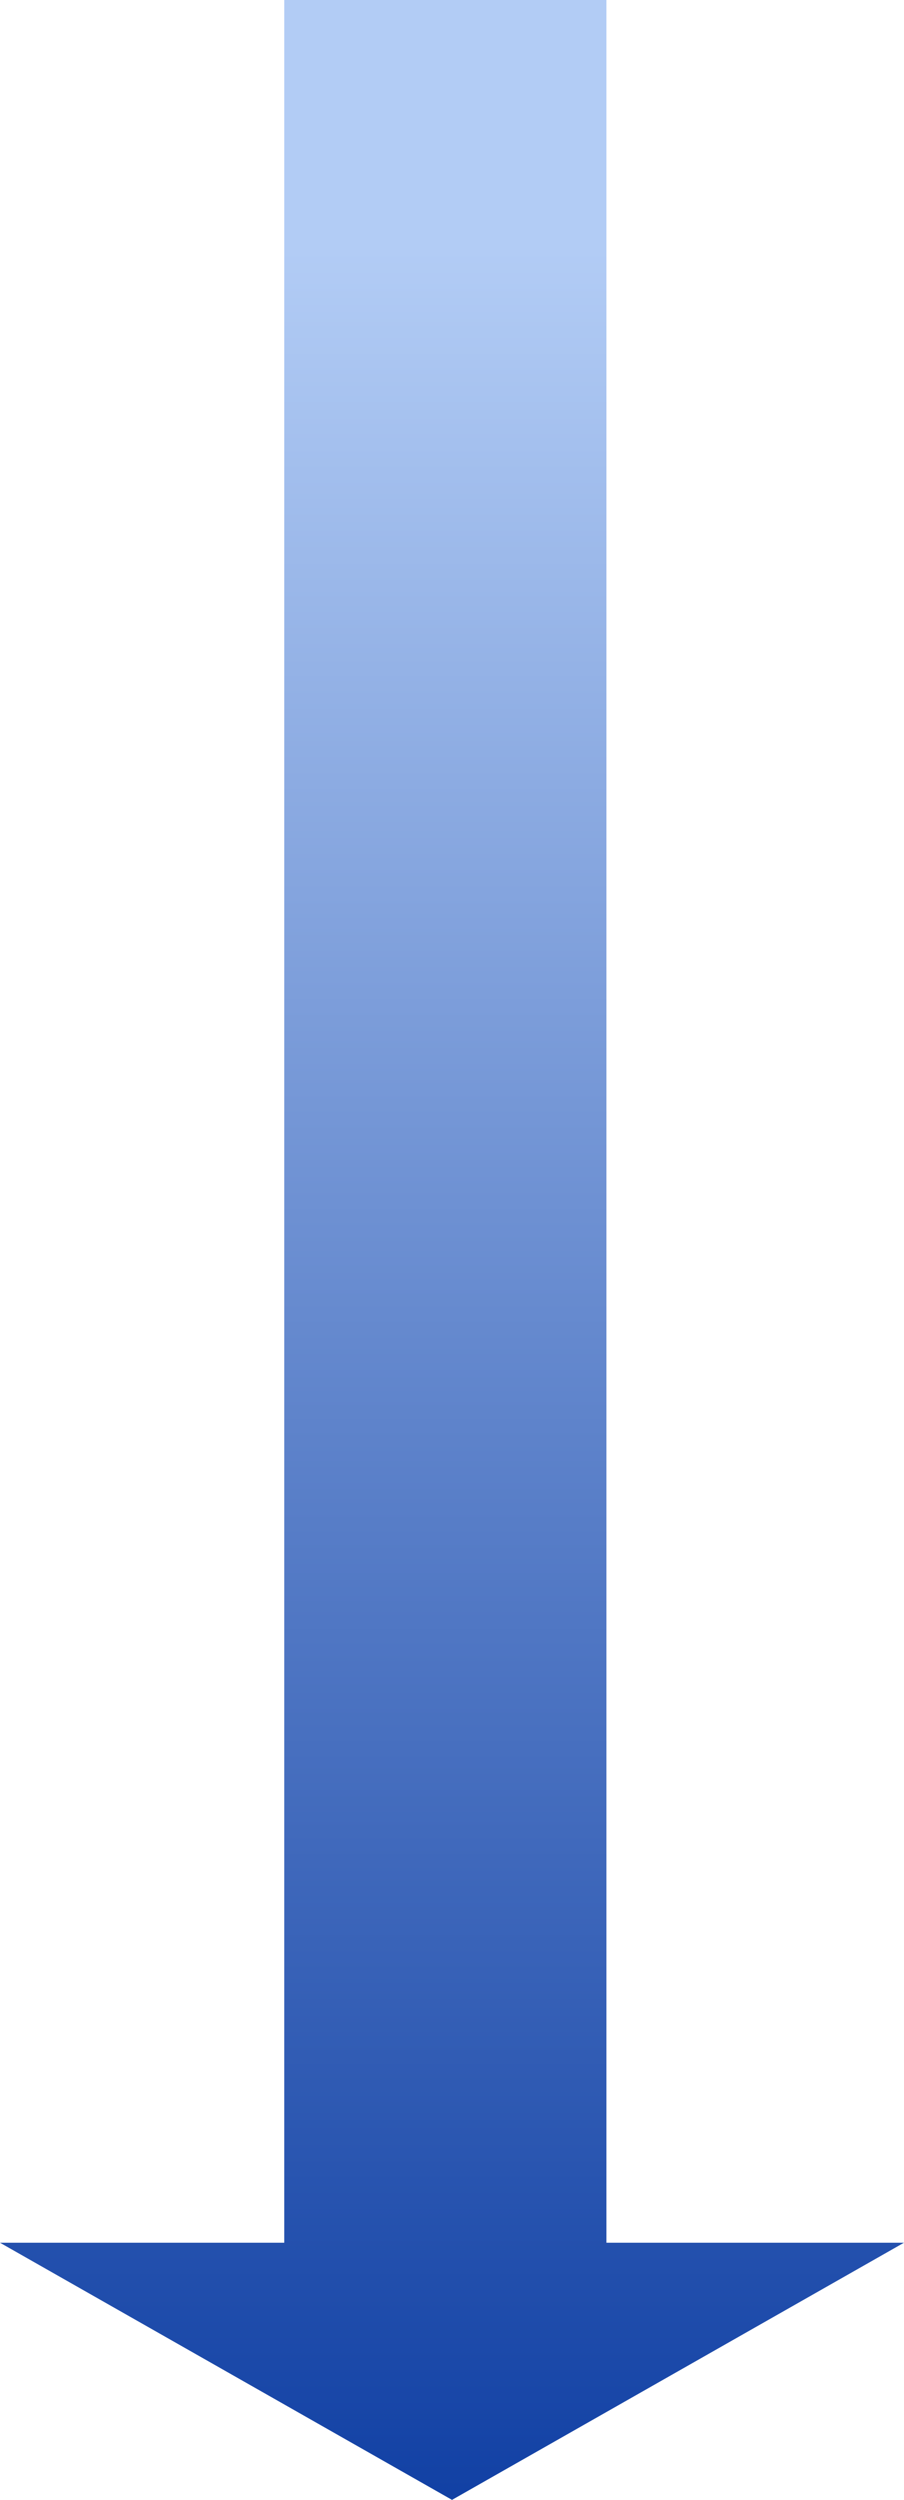
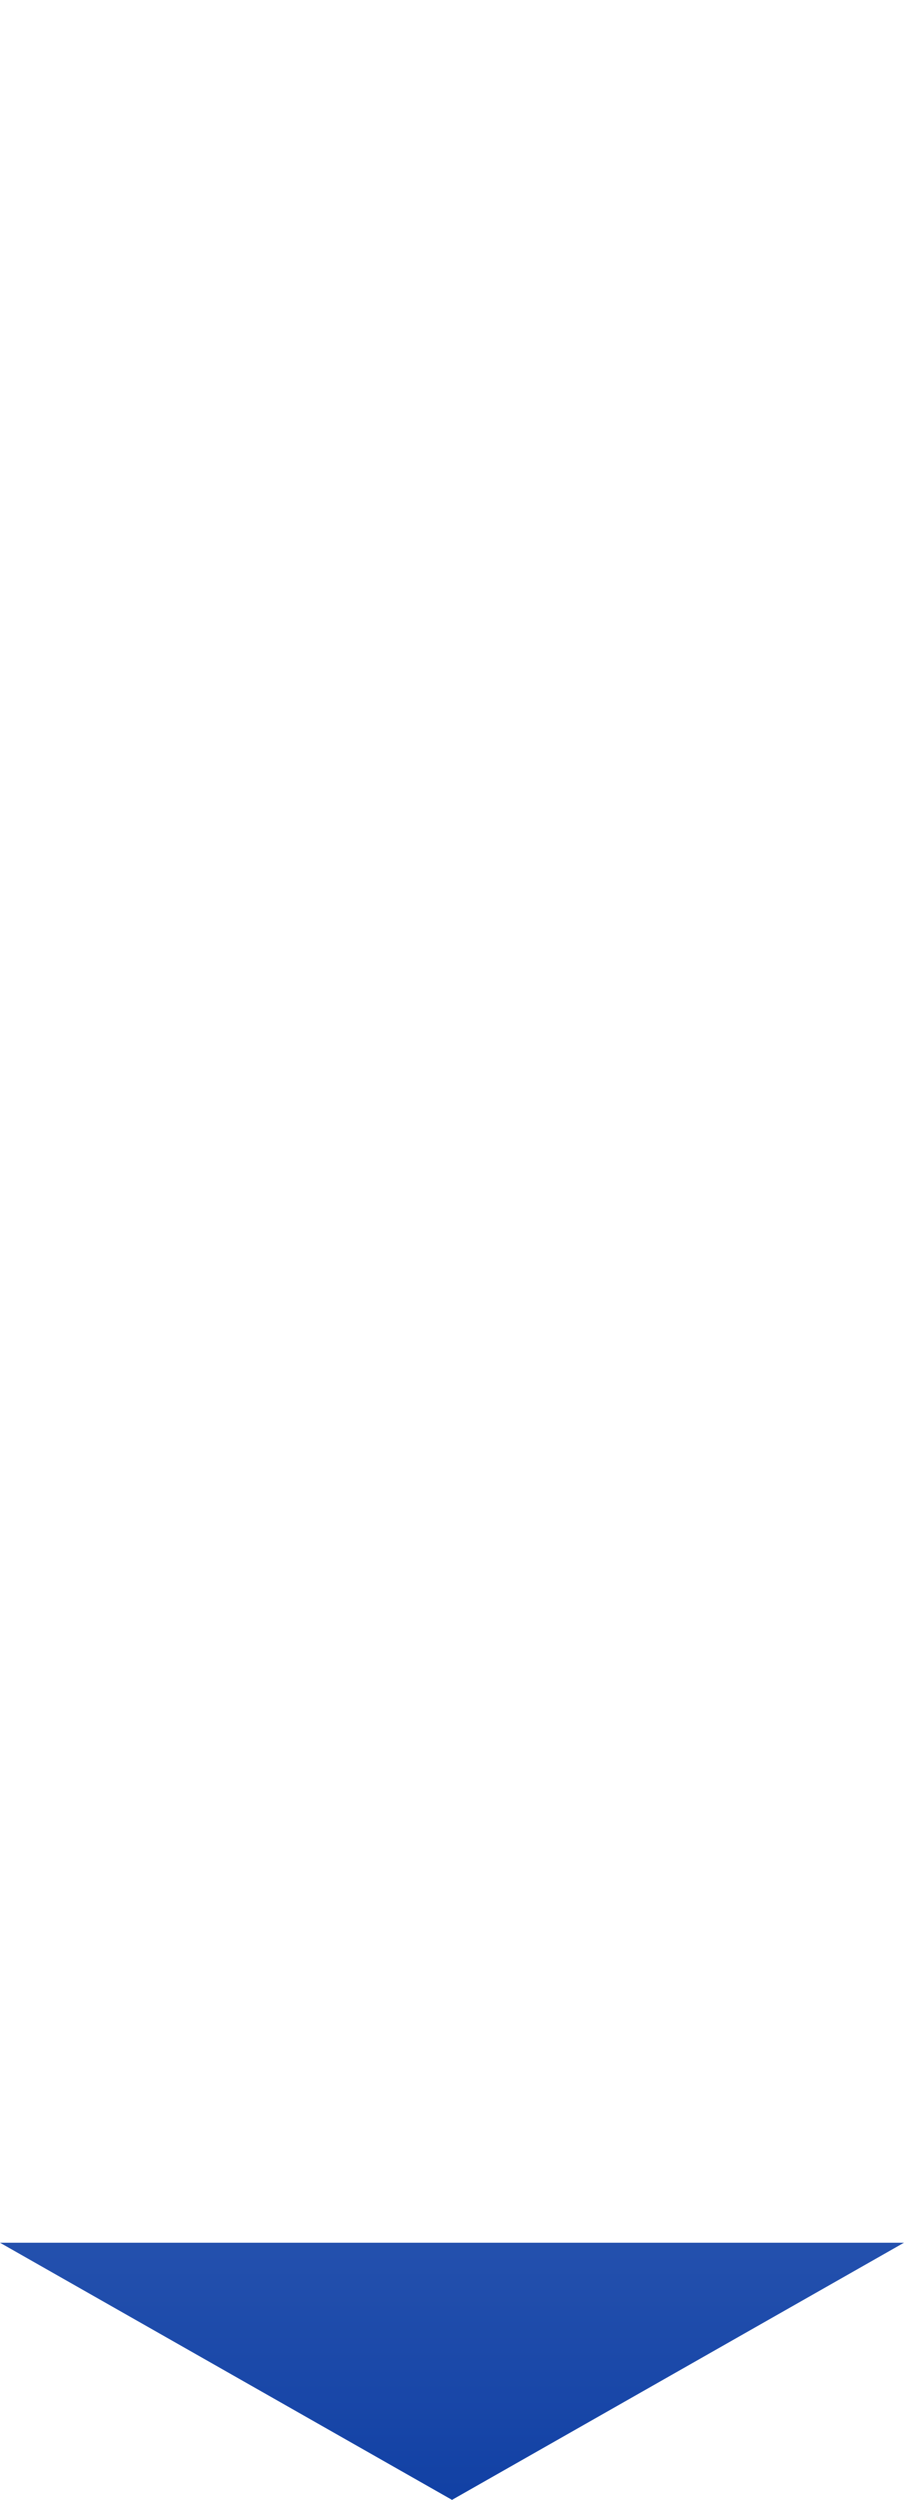
<svg xmlns="http://www.w3.org/2000/svg" width="47.703" height="131.864" viewBox="0 0 47.703 131.864">
  <defs>
    <linearGradient id="linear-gradient" x1="0.5" y1="0.12" x2="0.5" y2="1.051" gradientUnits="objectBoundingBox">
      <stop offset="0" stop-color="#b2ccf5" />
      <stop offset="1" stop-color="#03349d" />
    </linearGradient>
  </defs>
-   <path id="Union_4" data-name="Union 4" d="M0,118.3H15V0H32V118.3H47.7L23.852,131.864Z" fill="url(#linear-gradient)" />
+   <path id="Union_4" data-name="Union 4" d="M0,118.3H15V0V118.3H47.7L23.852,131.864Z" fill="url(#linear-gradient)" />
</svg>